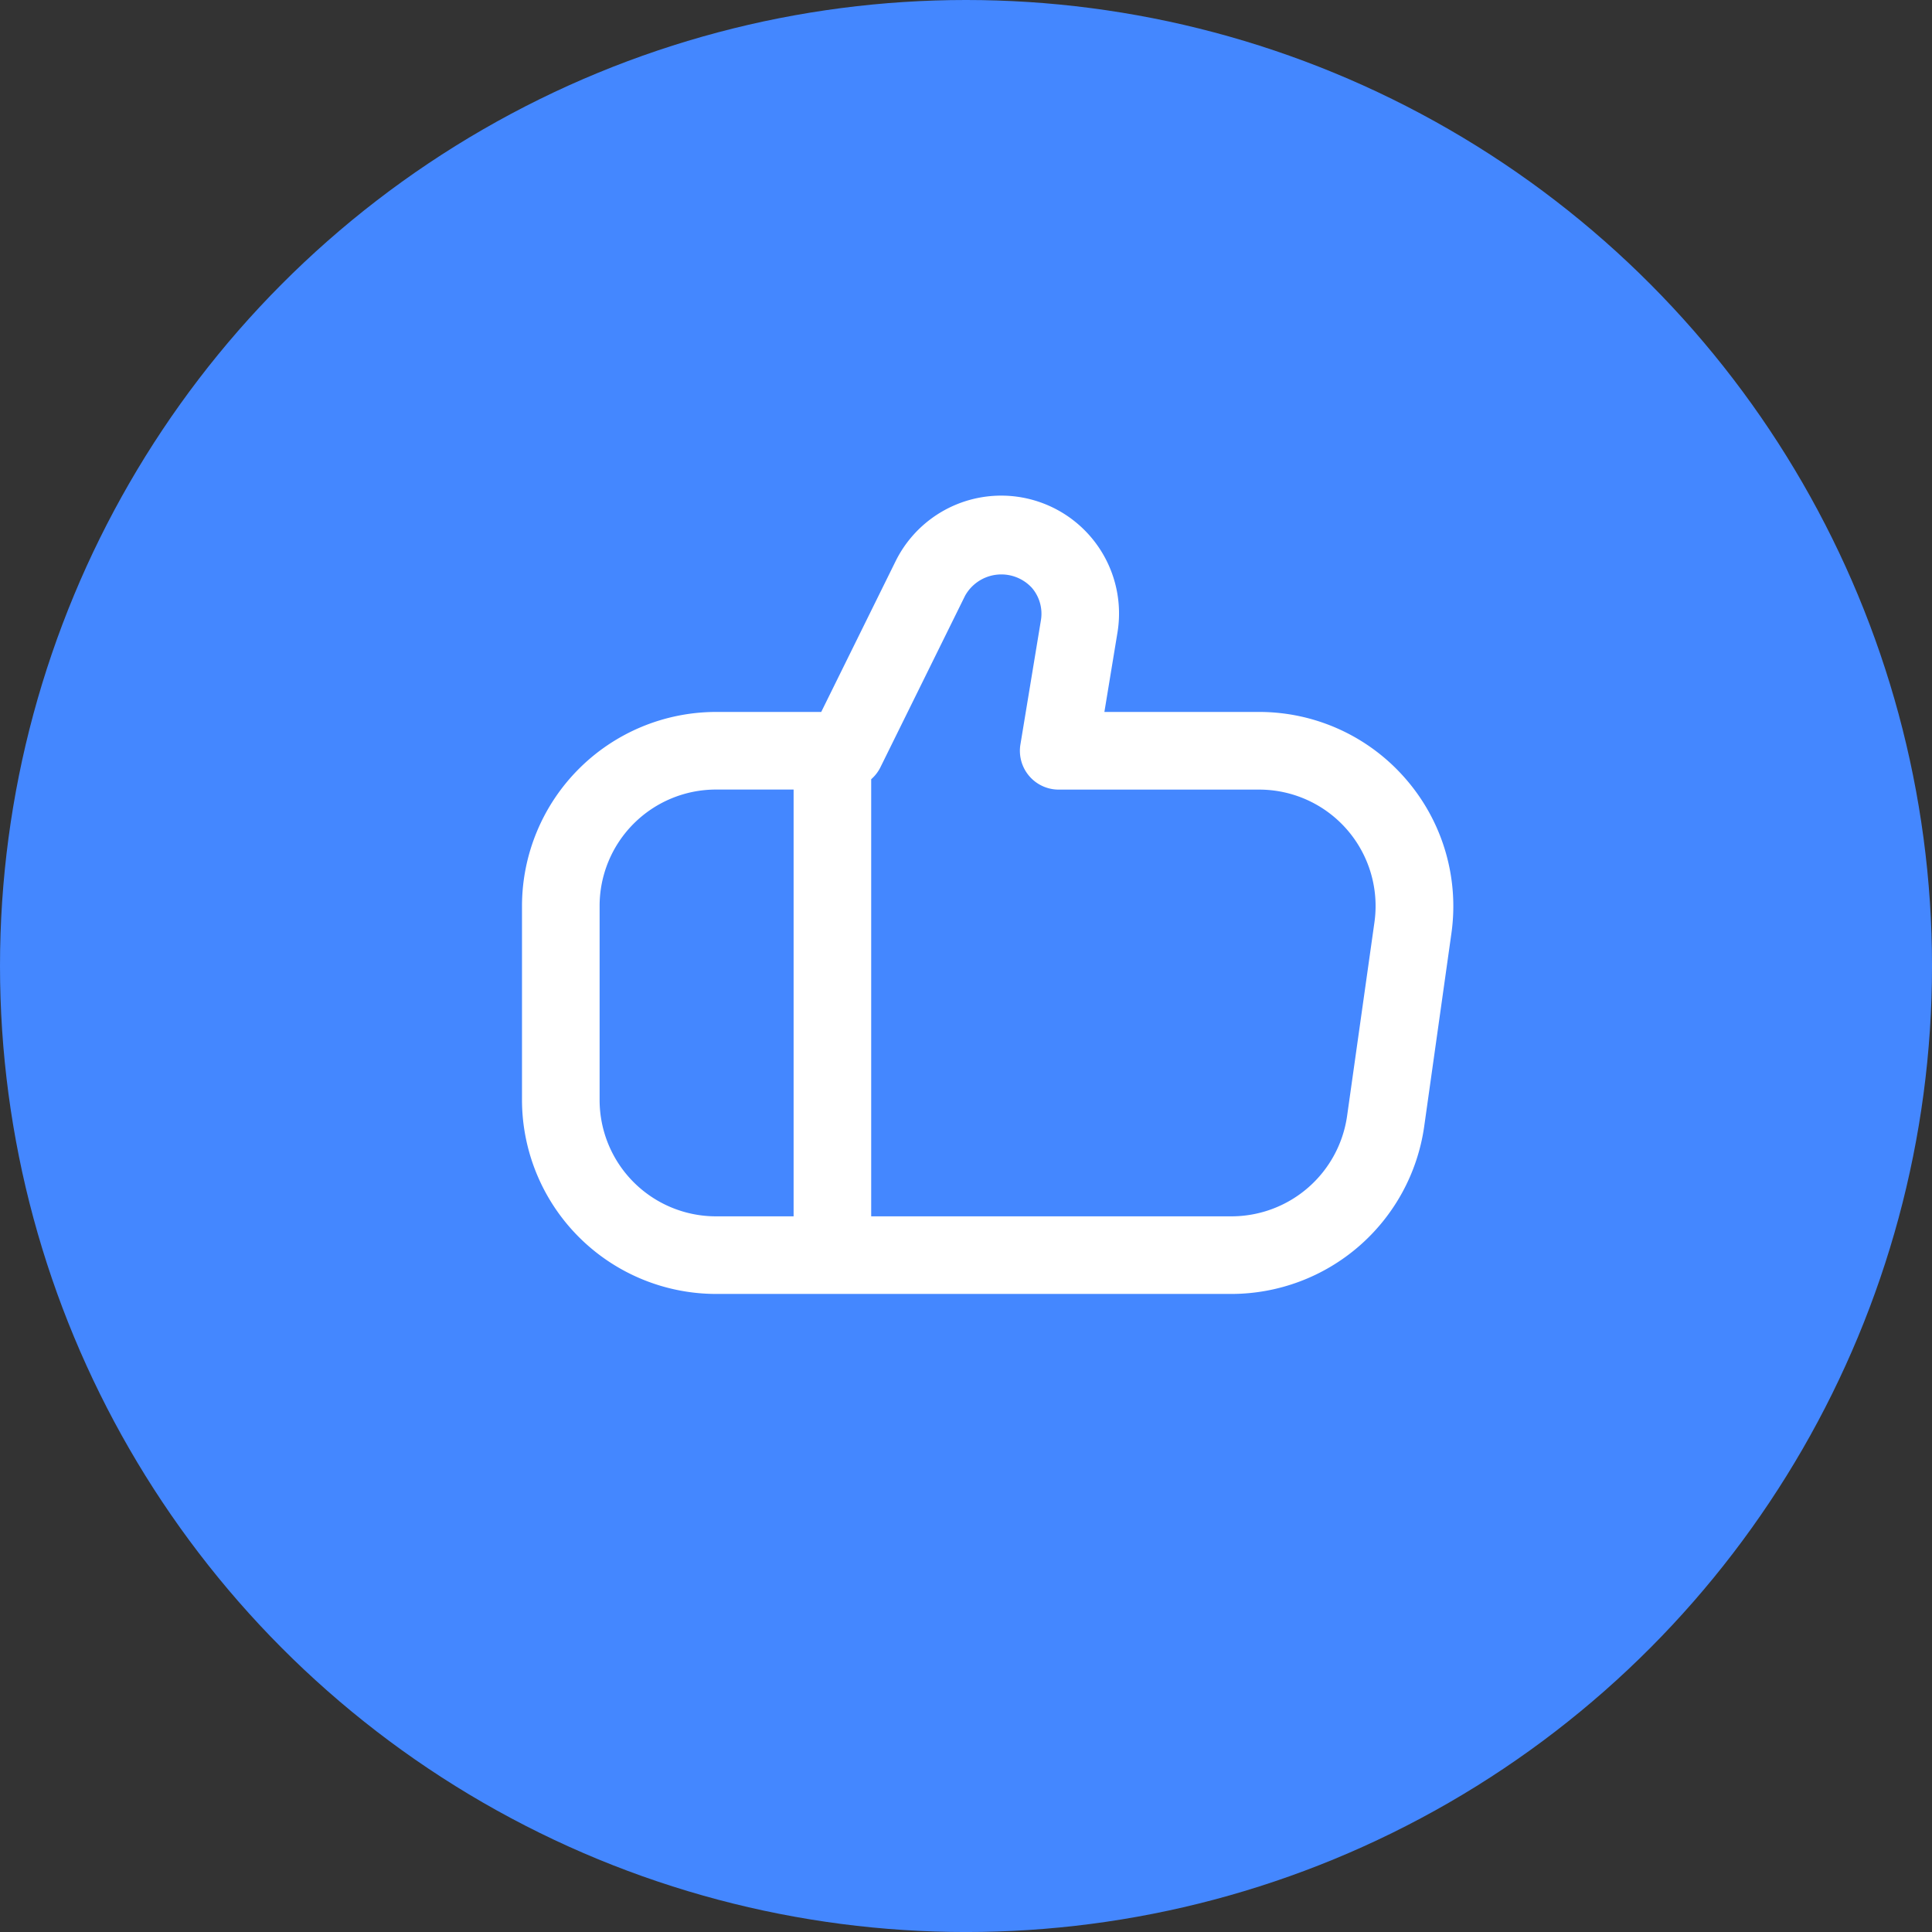
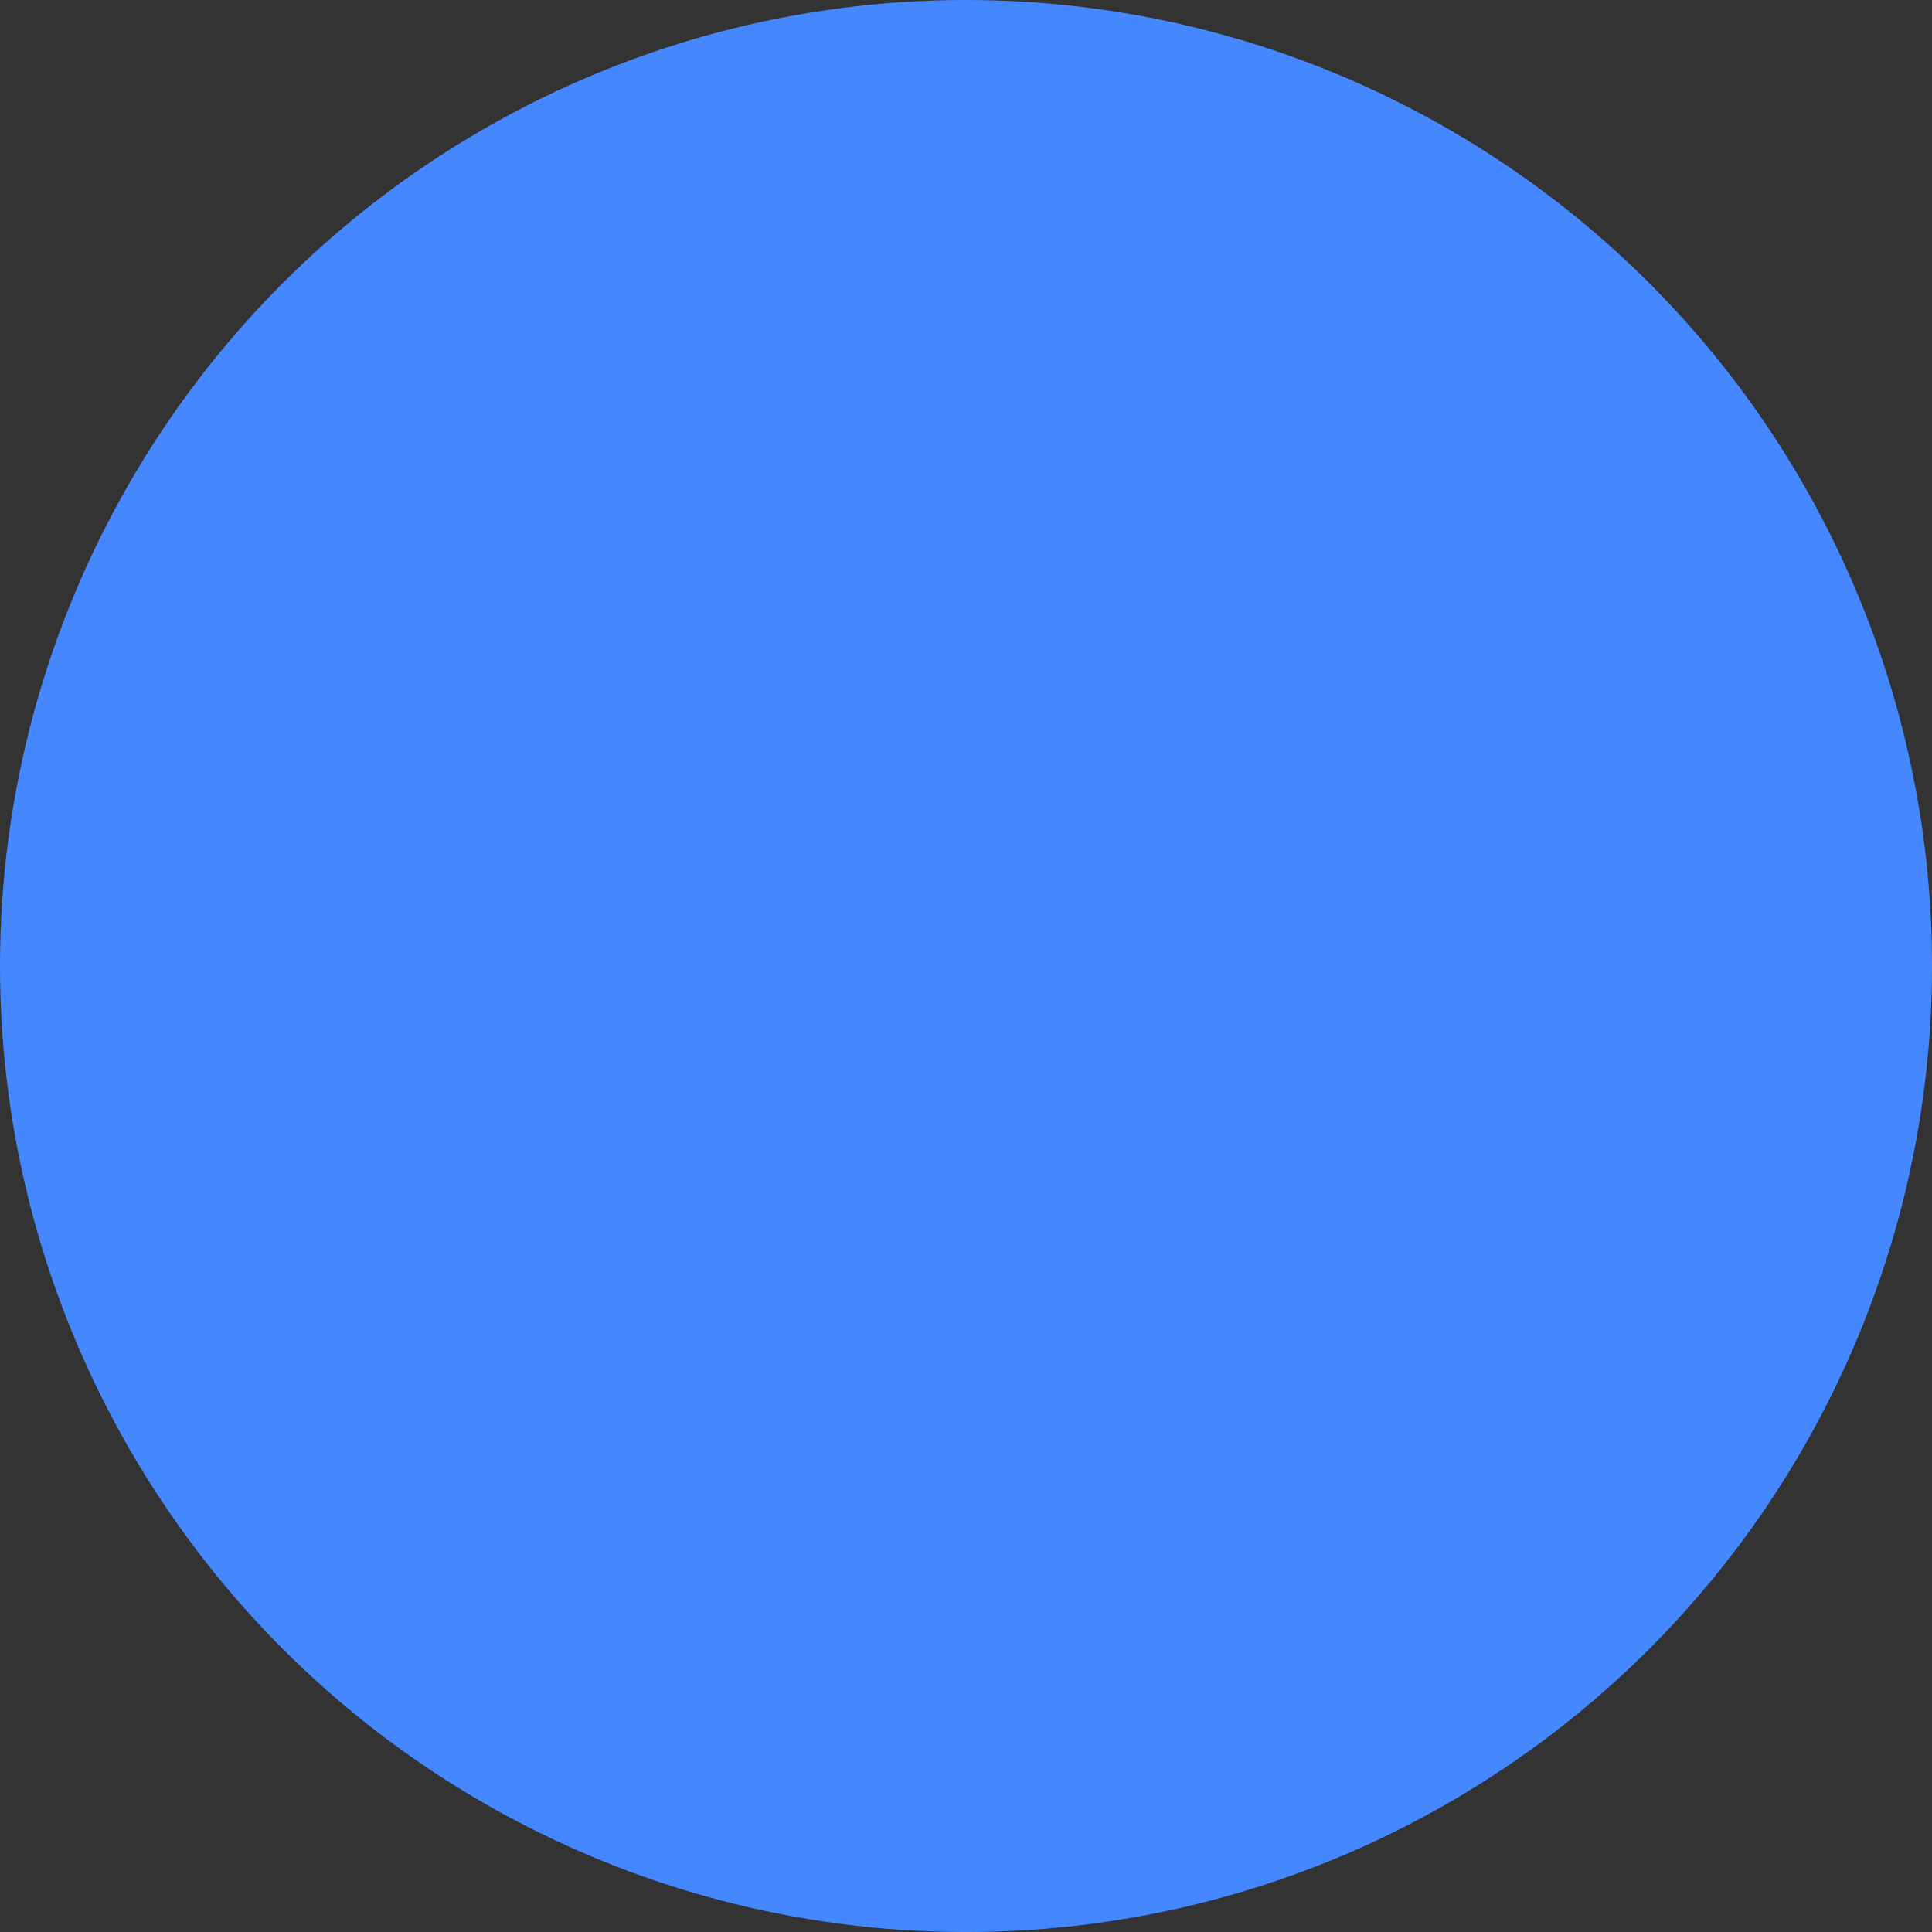
<svg xmlns="http://www.w3.org/2000/svg" width="76.873" height="76.873" viewBox="0 0 76.873 76.873">
  <rect x="0" y="0" width="76.873" height="76.873" fill="#333333" stroke="none" />
  <circle id="Elipse_1564" data-name="Elipse 1564" cx="38.437" cy="38.437" r="38.437" fill="#4487ff" />
-   <path id="thumbs-up" d="M35.156,11.688a7.71,7.71,0,0,0-5.825-2.657H23.173l.519-3.151A4.688,4.688,0,0,0,14.86,3.044L11.906,9.031H7.719A7.728,7.728,0,0,0,0,16.75v7.719a7.728,7.728,0,0,0,7.719,7.719H28.251a7.756,7.756,0,0,0,7.643-6.638l1.088-7.719a7.719,7.719,0,0,0-1.826-6.143ZM3.088,24.469V16.75a4.631,4.631,0,0,1,4.631-4.631h3.088V29.1H7.719A4.631,4.631,0,0,1,3.088,24.469ZM33.918,17.4l-1.09,7.719A4.65,4.65,0,0,1,28.251,29.1H13.894V11.708a1.544,1.544,0,0,0,.355-.451l3.379-6.847a1.652,1.652,0,0,1,2.658-.32,1.581,1.581,0,0,1,.36,1.3l-.815,4.94a1.544,1.544,0,0,0,1.524,1.791h7.977A4.631,4.631,0,0,1,33.918,17.4Z" transform="translate(20.77 19.297)" fill="#fff" />
</svg>